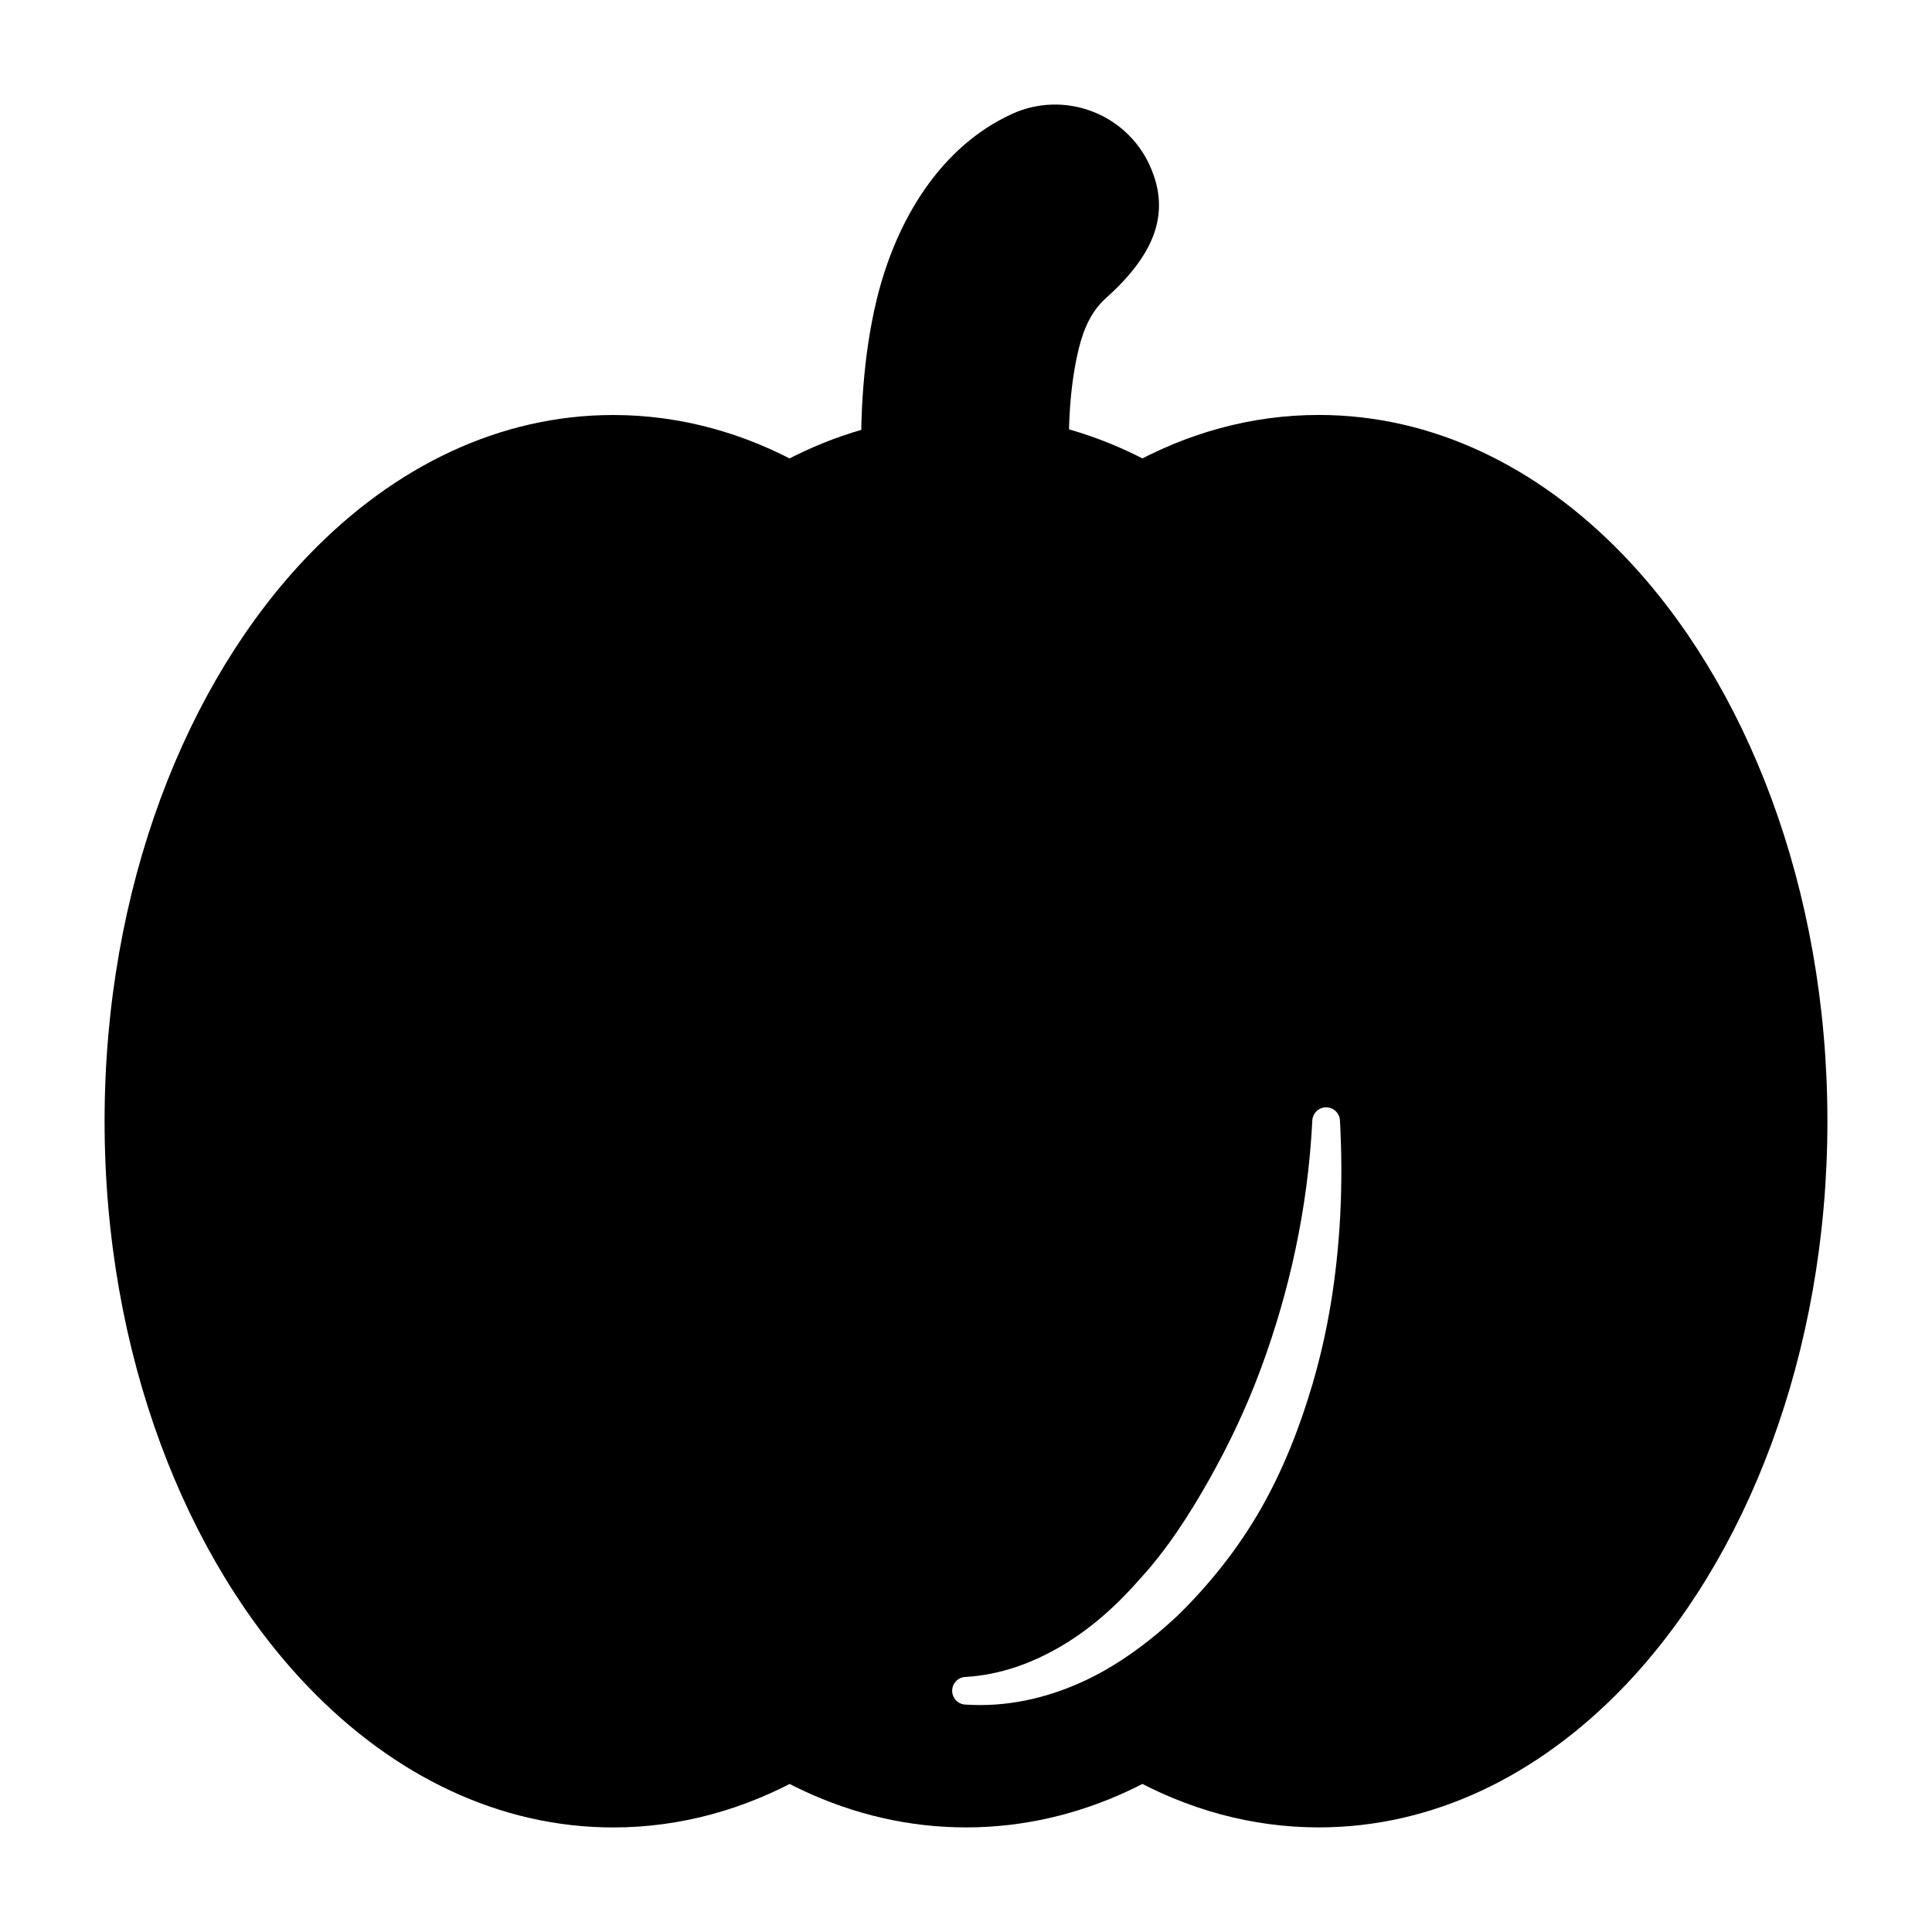
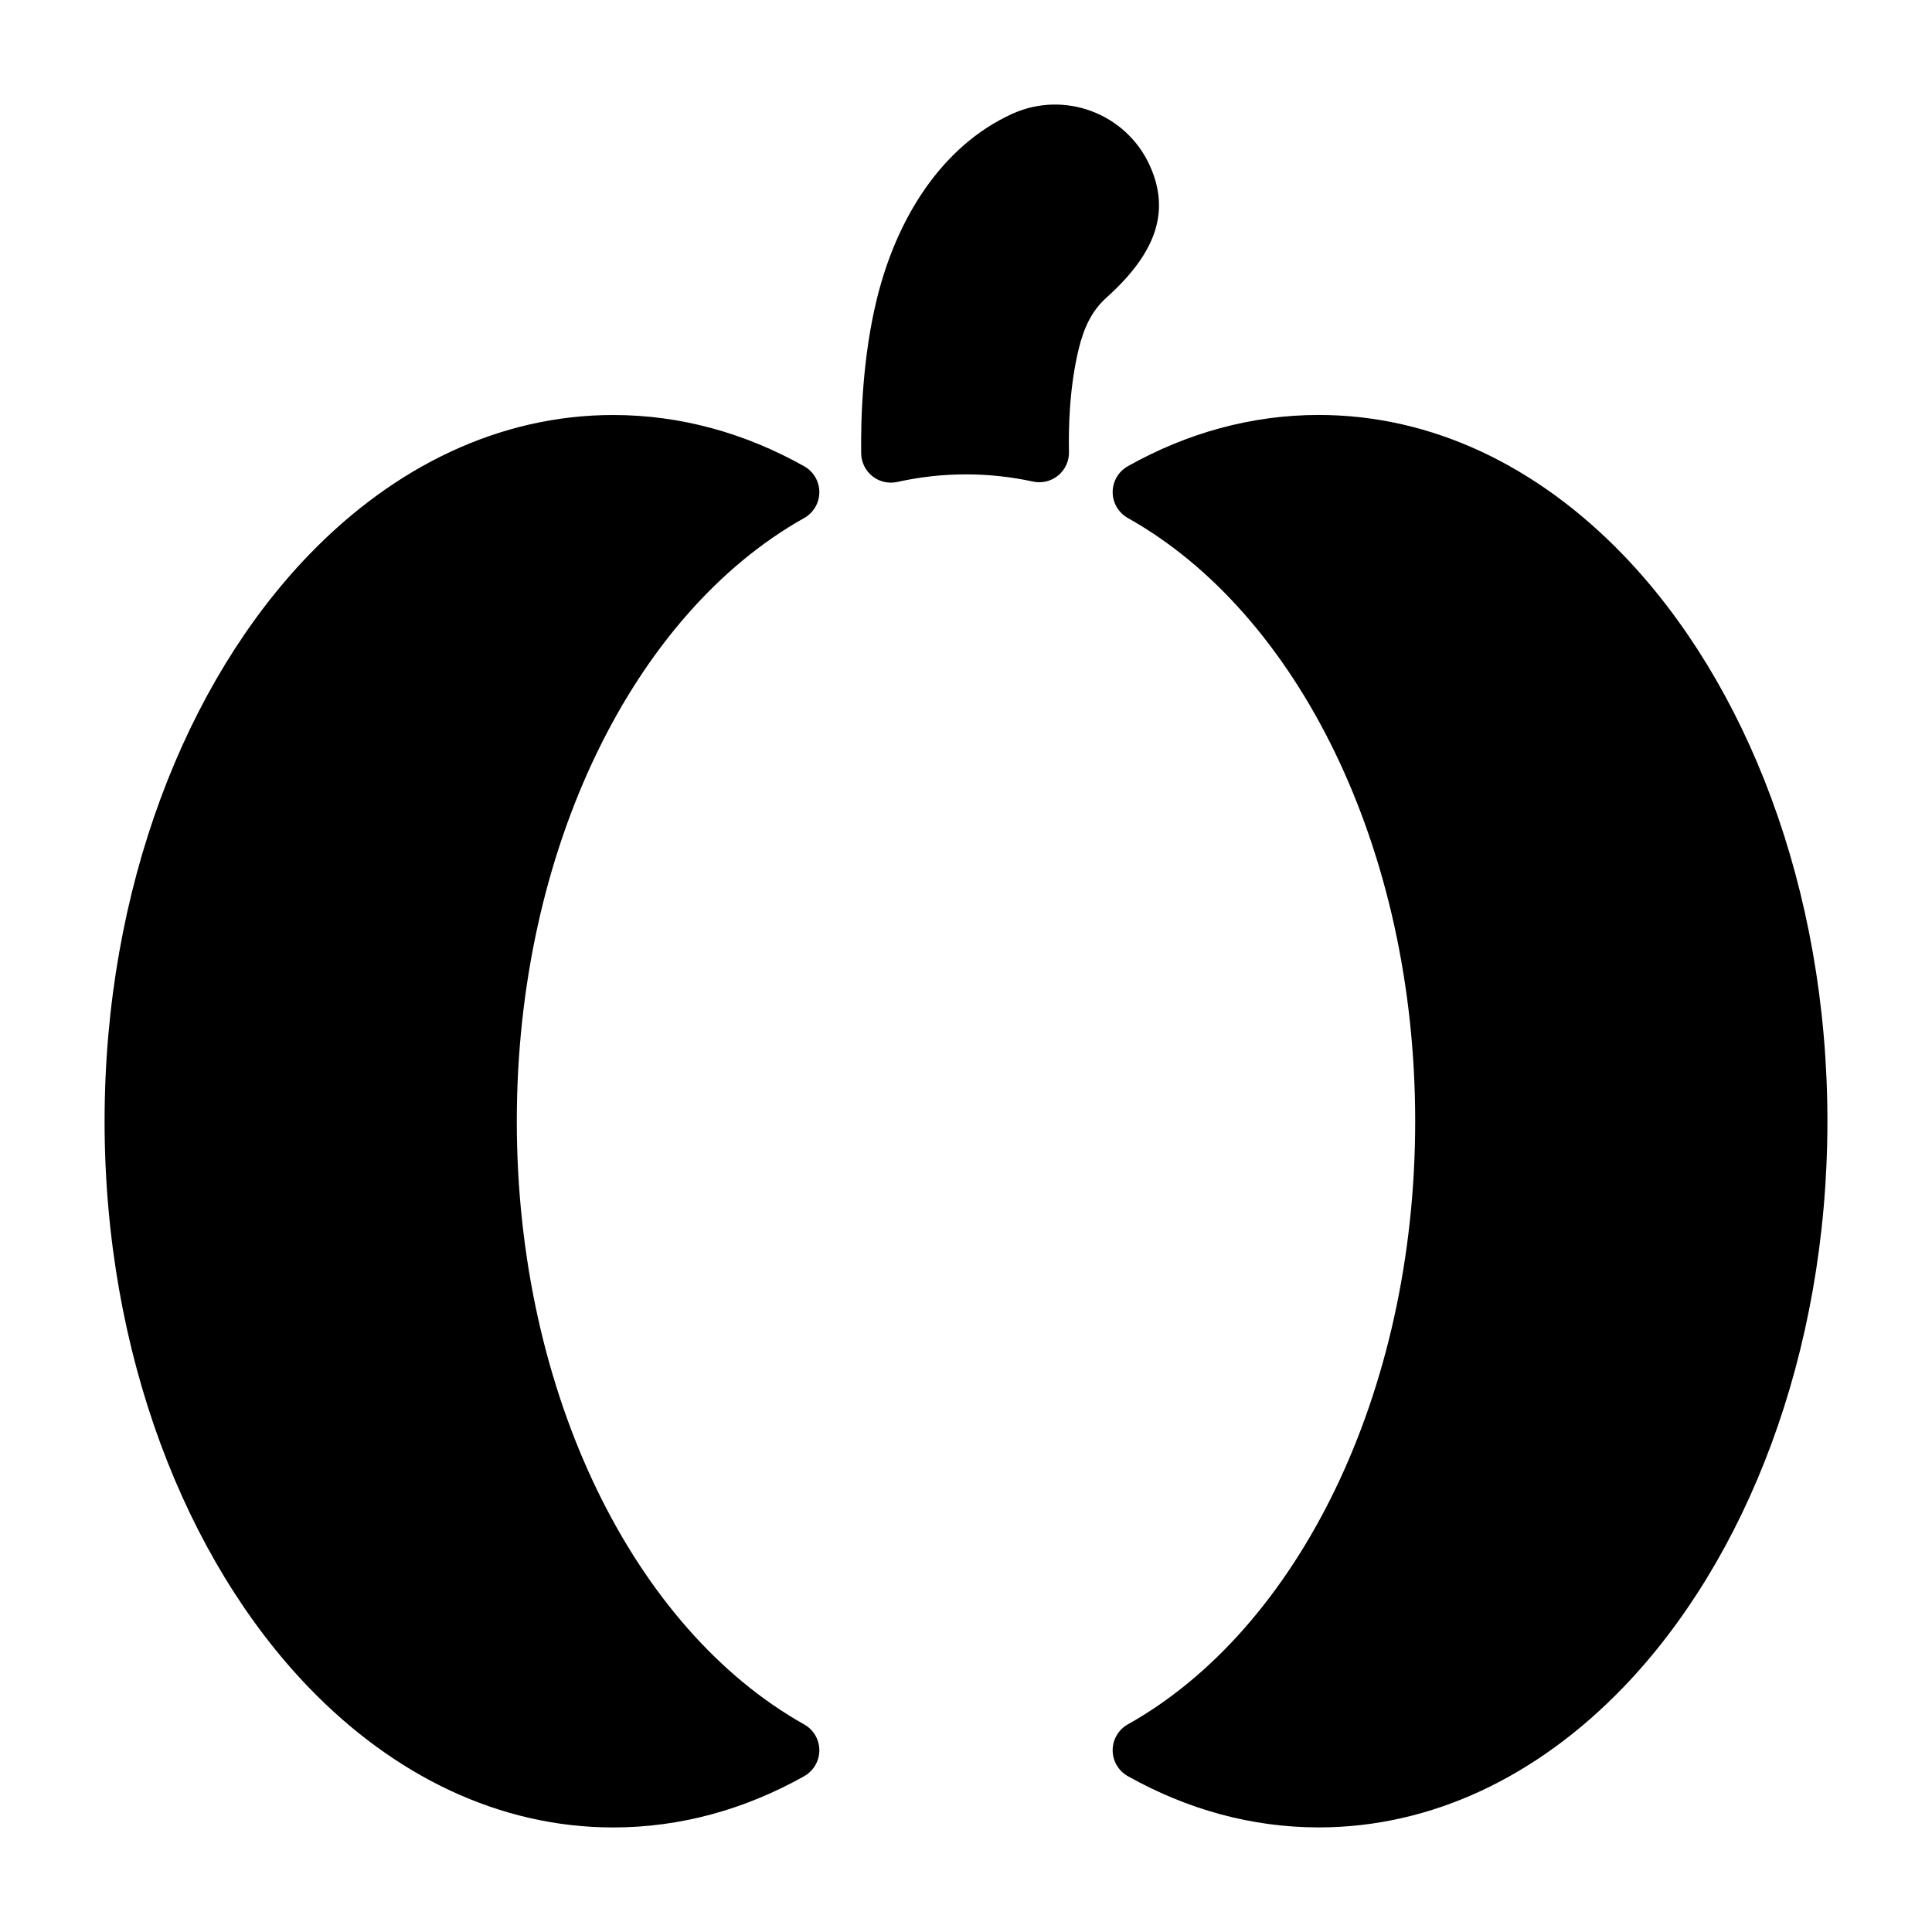
<svg xmlns="http://www.w3.org/2000/svg" fill="#000000" width="800px" height="800px" version="1.1" viewBox="144 144 512 512">
  <g fill-rule="evenodd">
-     <path d="m442.89 267.55c-2.481 1.395-4.023 4.016-4.023 6.863 0 2.852 1.543 5.473 4.023 6.863 44.934 25.191 76.152 87.449 76.152 159.85 0 72.391-31.219 134.66-76.152 159.85-2.481 1.395-4.023 4.016-4.023 6.863 0 2.852 1.543 5.473 4.023 6.863 15.664 8.785 32.738 13.578 50.602 13.578 30.102 0 58.023-13.633 80.602-37.016 32.715-33.891 54.191-88.496 54.191-150.14 0-61.645-21.477-116.25-54.191-150.14-22.578-23.379-50.5-37.016-80.602-37.016-17.863 0-34.938 4.793-50.602 13.578z" />
+     <path d="m442.89 267.55c-2.481 1.395-4.023 4.016-4.023 6.863 0 2.852 1.543 5.473 4.023 6.863 44.934 25.191 76.152 87.449 76.152 159.85 0 72.391-31.219 134.66-76.152 159.85-2.481 1.395-4.023 4.016-4.023 6.863 0 2.852 1.543 5.473 4.023 6.863 15.664 8.785 32.738 13.578 50.602 13.578 30.102 0 58.023-13.633 80.602-37.016 32.715-33.891 54.191-88.496 54.191-150.14 0-61.645-21.477-116.25-54.191-150.14-22.578-23.379-50.5-37.016-80.602-37.016-17.863 0-34.938 4.793-50.602 13.578" />
    <path d="m357.11 614.71c2.481-1.395 4.023-4.016 4.023-6.863 0-2.852-1.543-5.473-4.023-6.863-44.934-25.191-76.152-87.457-76.152-159.85 0-72.398 31.219-134.66 76.152-159.85 2.481-1.395 4.023-4.016 4.023-6.863 0-2.852-1.543-5.473-4.023-6.863-15.664-8.785-32.738-13.578-50.602-13.578-30.102 0-58.023 13.633-80.602 37.016-32.715 33.891-54.191 88.496-54.191 150.14 0 61.645 21.477 116.25 54.191 150.14 22.578 23.379 50.5 37.016 80.602 37.016 17.863 0 34.938-4.793 50.602-13.578z" />
    <path d="m372.22 264.14c0.031 2.371 1.133 4.606 2.992 6.07 1.859 1.473 4.281 2.023 6.598 1.512 5.918-1.324 12.004-2.008 18.191-2.008 6.031 0 11.957 0.652 17.742 1.906 2.363 0.512 4.816-0.078 6.684-1.613 1.859-1.535 2.914-3.84 2.859-6.25-0.125-5.887 0.039-16.91 2.613-27.418 1.316-5.344 3.379-9.918 7.18-13.328 12.242-10.98 17.617-22.082 11.578-35.242-6.336-13.816-22.711-19.895-36.535-13.547-18.586 8.527-30.488 27.574-35.746 48.996-3.777 15.438-4.281 31.59-4.156 40.926z" />
-     <path d="m400 253.97c-30.109 0-58.031 13.633-80.602 37.016-32.715 33.891-54.191 88.496-54.191 150.14 0 61.645 21.477 116.25 54.191 150.14 22.57 23.379 50.492 37.016 80.602 37.016s58.031-13.633 80.602-37.016c32.715-33.891 54.191-88.496 54.191-150.14 0-61.645-21.477-116.25-54.191-150.14-22.57-23.379-50.492-37.016-80.602-37.016zm91.766 187.16c-1.188 23.48-6.203 45.414-13.453 65.117-3.906 10.621-8.598 20.484-13.746 29.637-5.512 9.801-11.414 18.852-18.414 26.488-6.242 7.164-13.098 13.227-20.617 17.688-7.887 4.684-16.336 7.769-25.535 8.344-2.023 0-3.668 1.645-3.668 3.668 0 2.023 1.645 3.668 3.668 3.668 10.684 0.668 20.898-1.566 30.598-5.934 9.148-4.117 17.633-10.312 25.586-17.75 8.242-8.102 15.887-17.523 22.082-28.426 5.66-9.965 10.125-21.105 13.594-32.945 1.953-6.668 3.535-13.57 4.731-20.688 2.598-15.531 3.441-31.93 2.519-48.871 0-2.023-1.645-3.668-3.676-3.668-2.023 0-3.668 1.645-3.668 3.668z" />
  </g>
</svg>